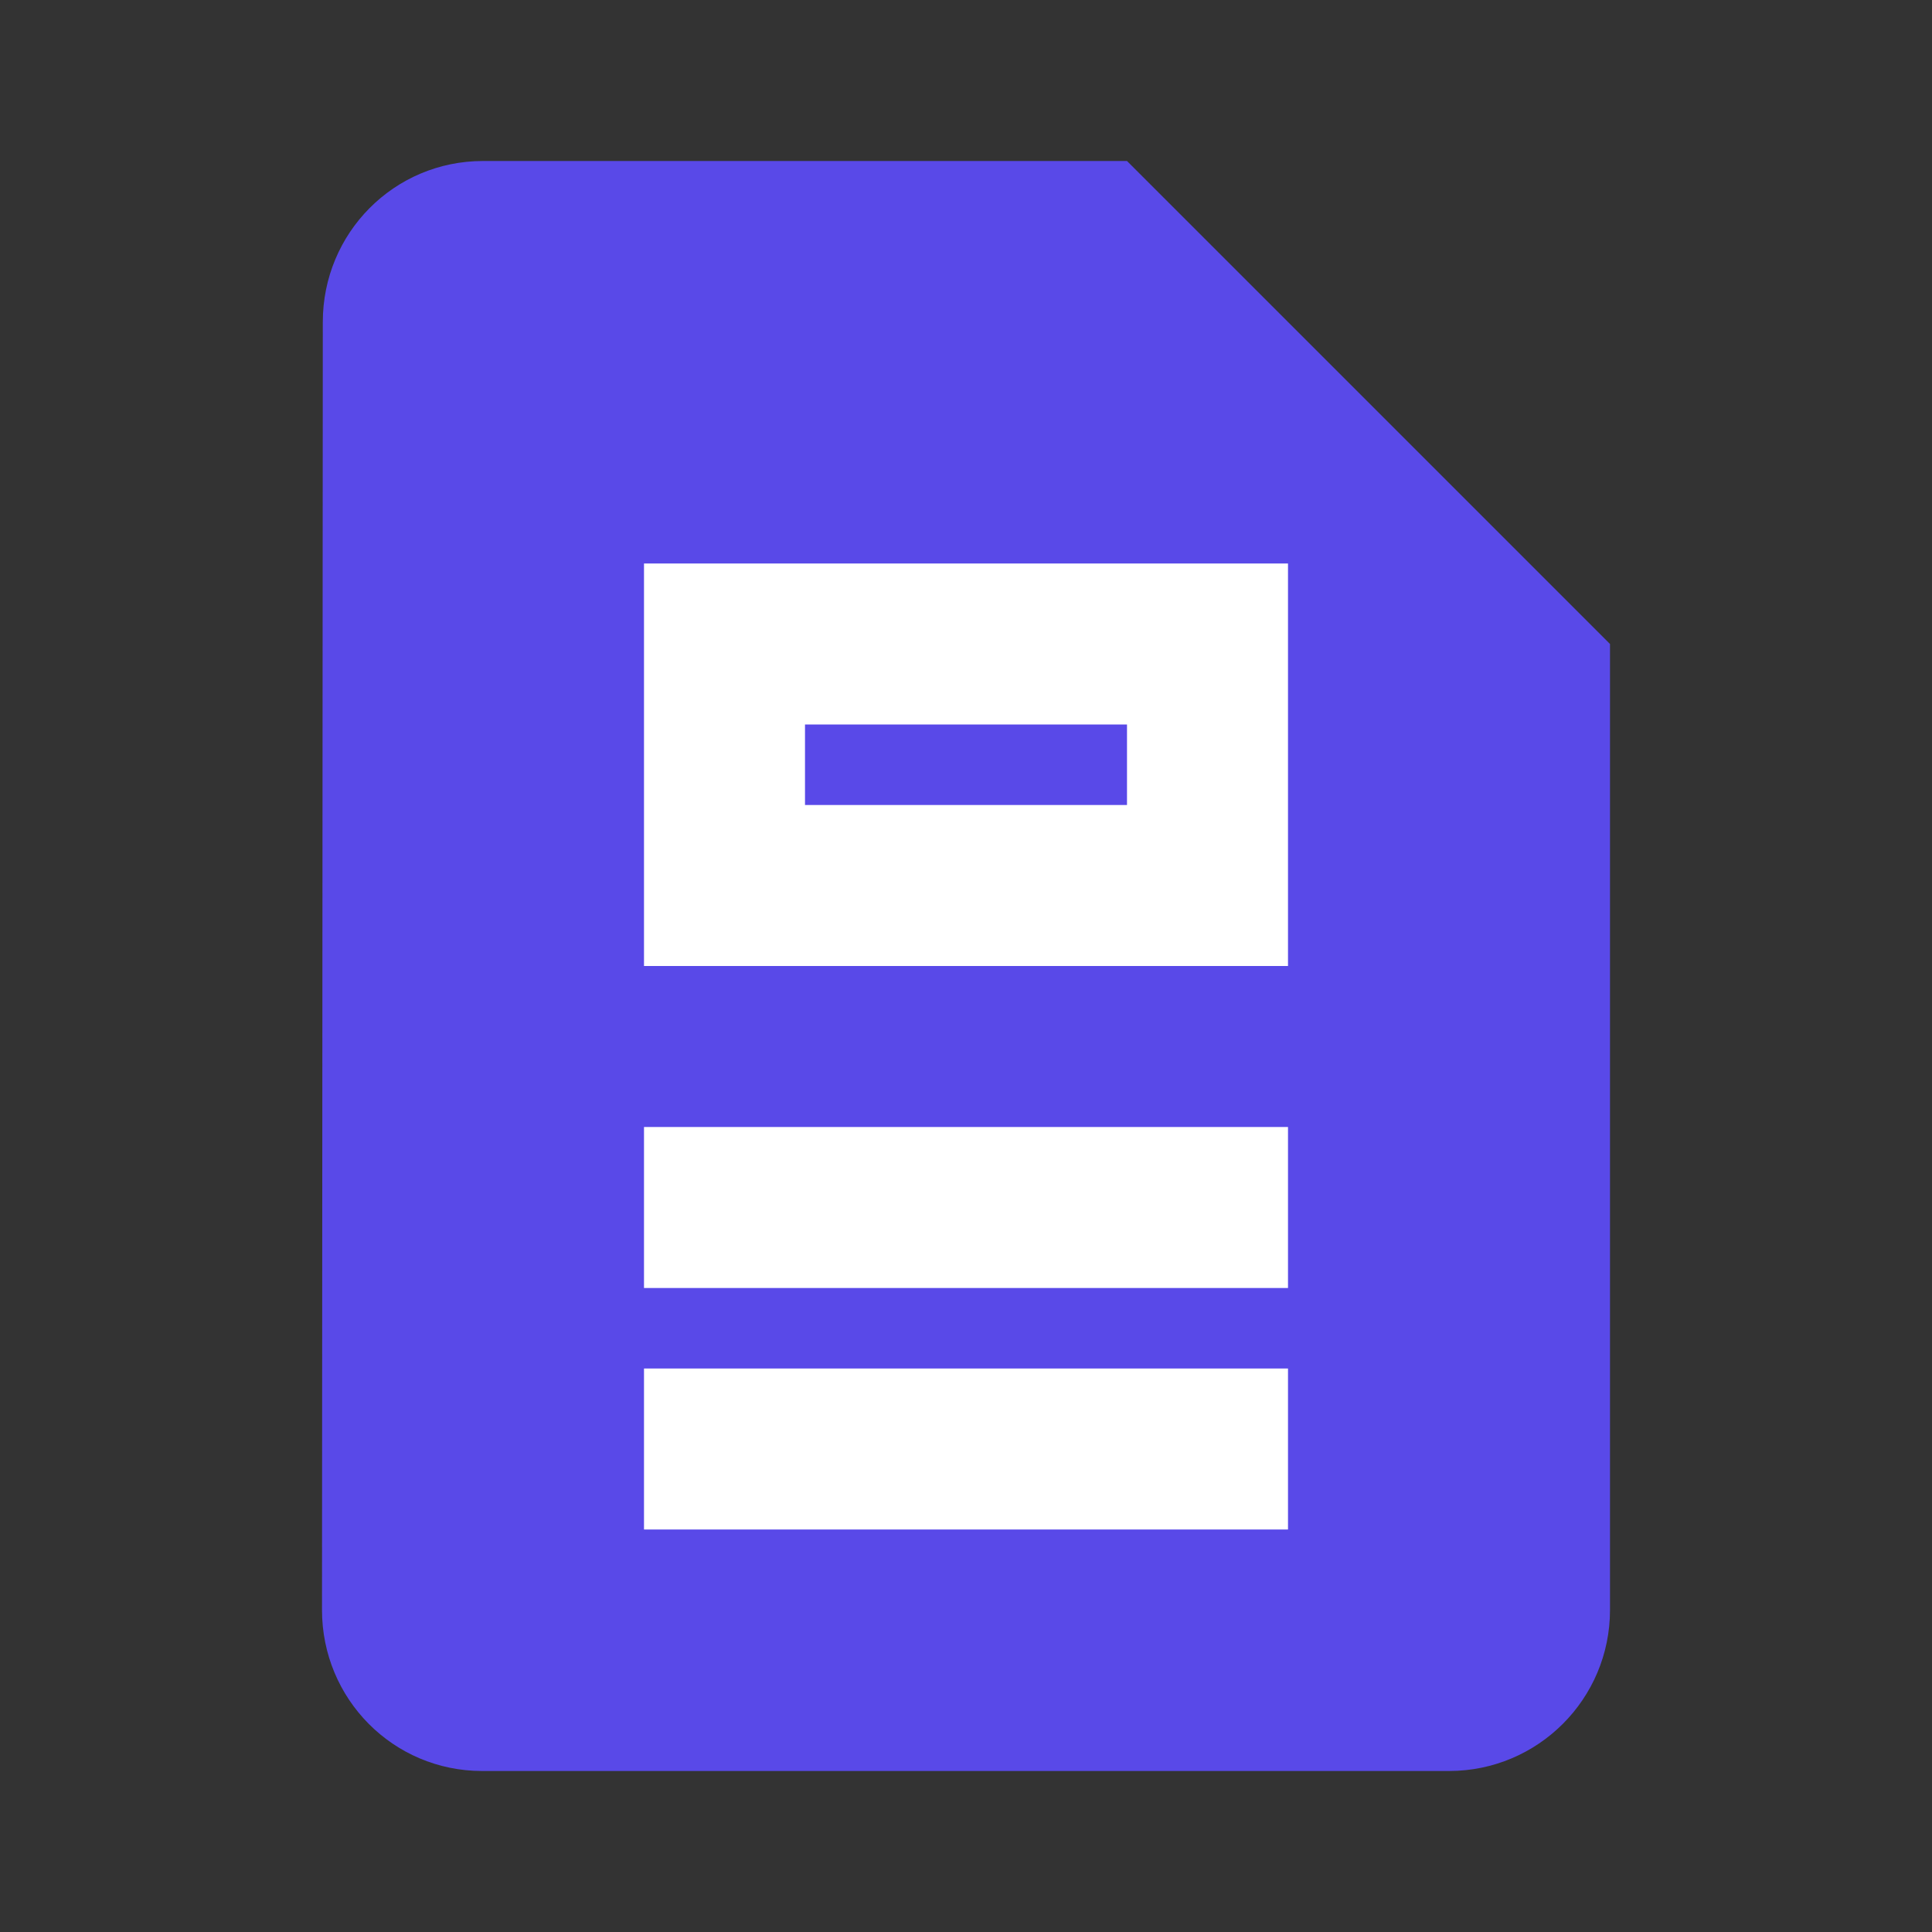
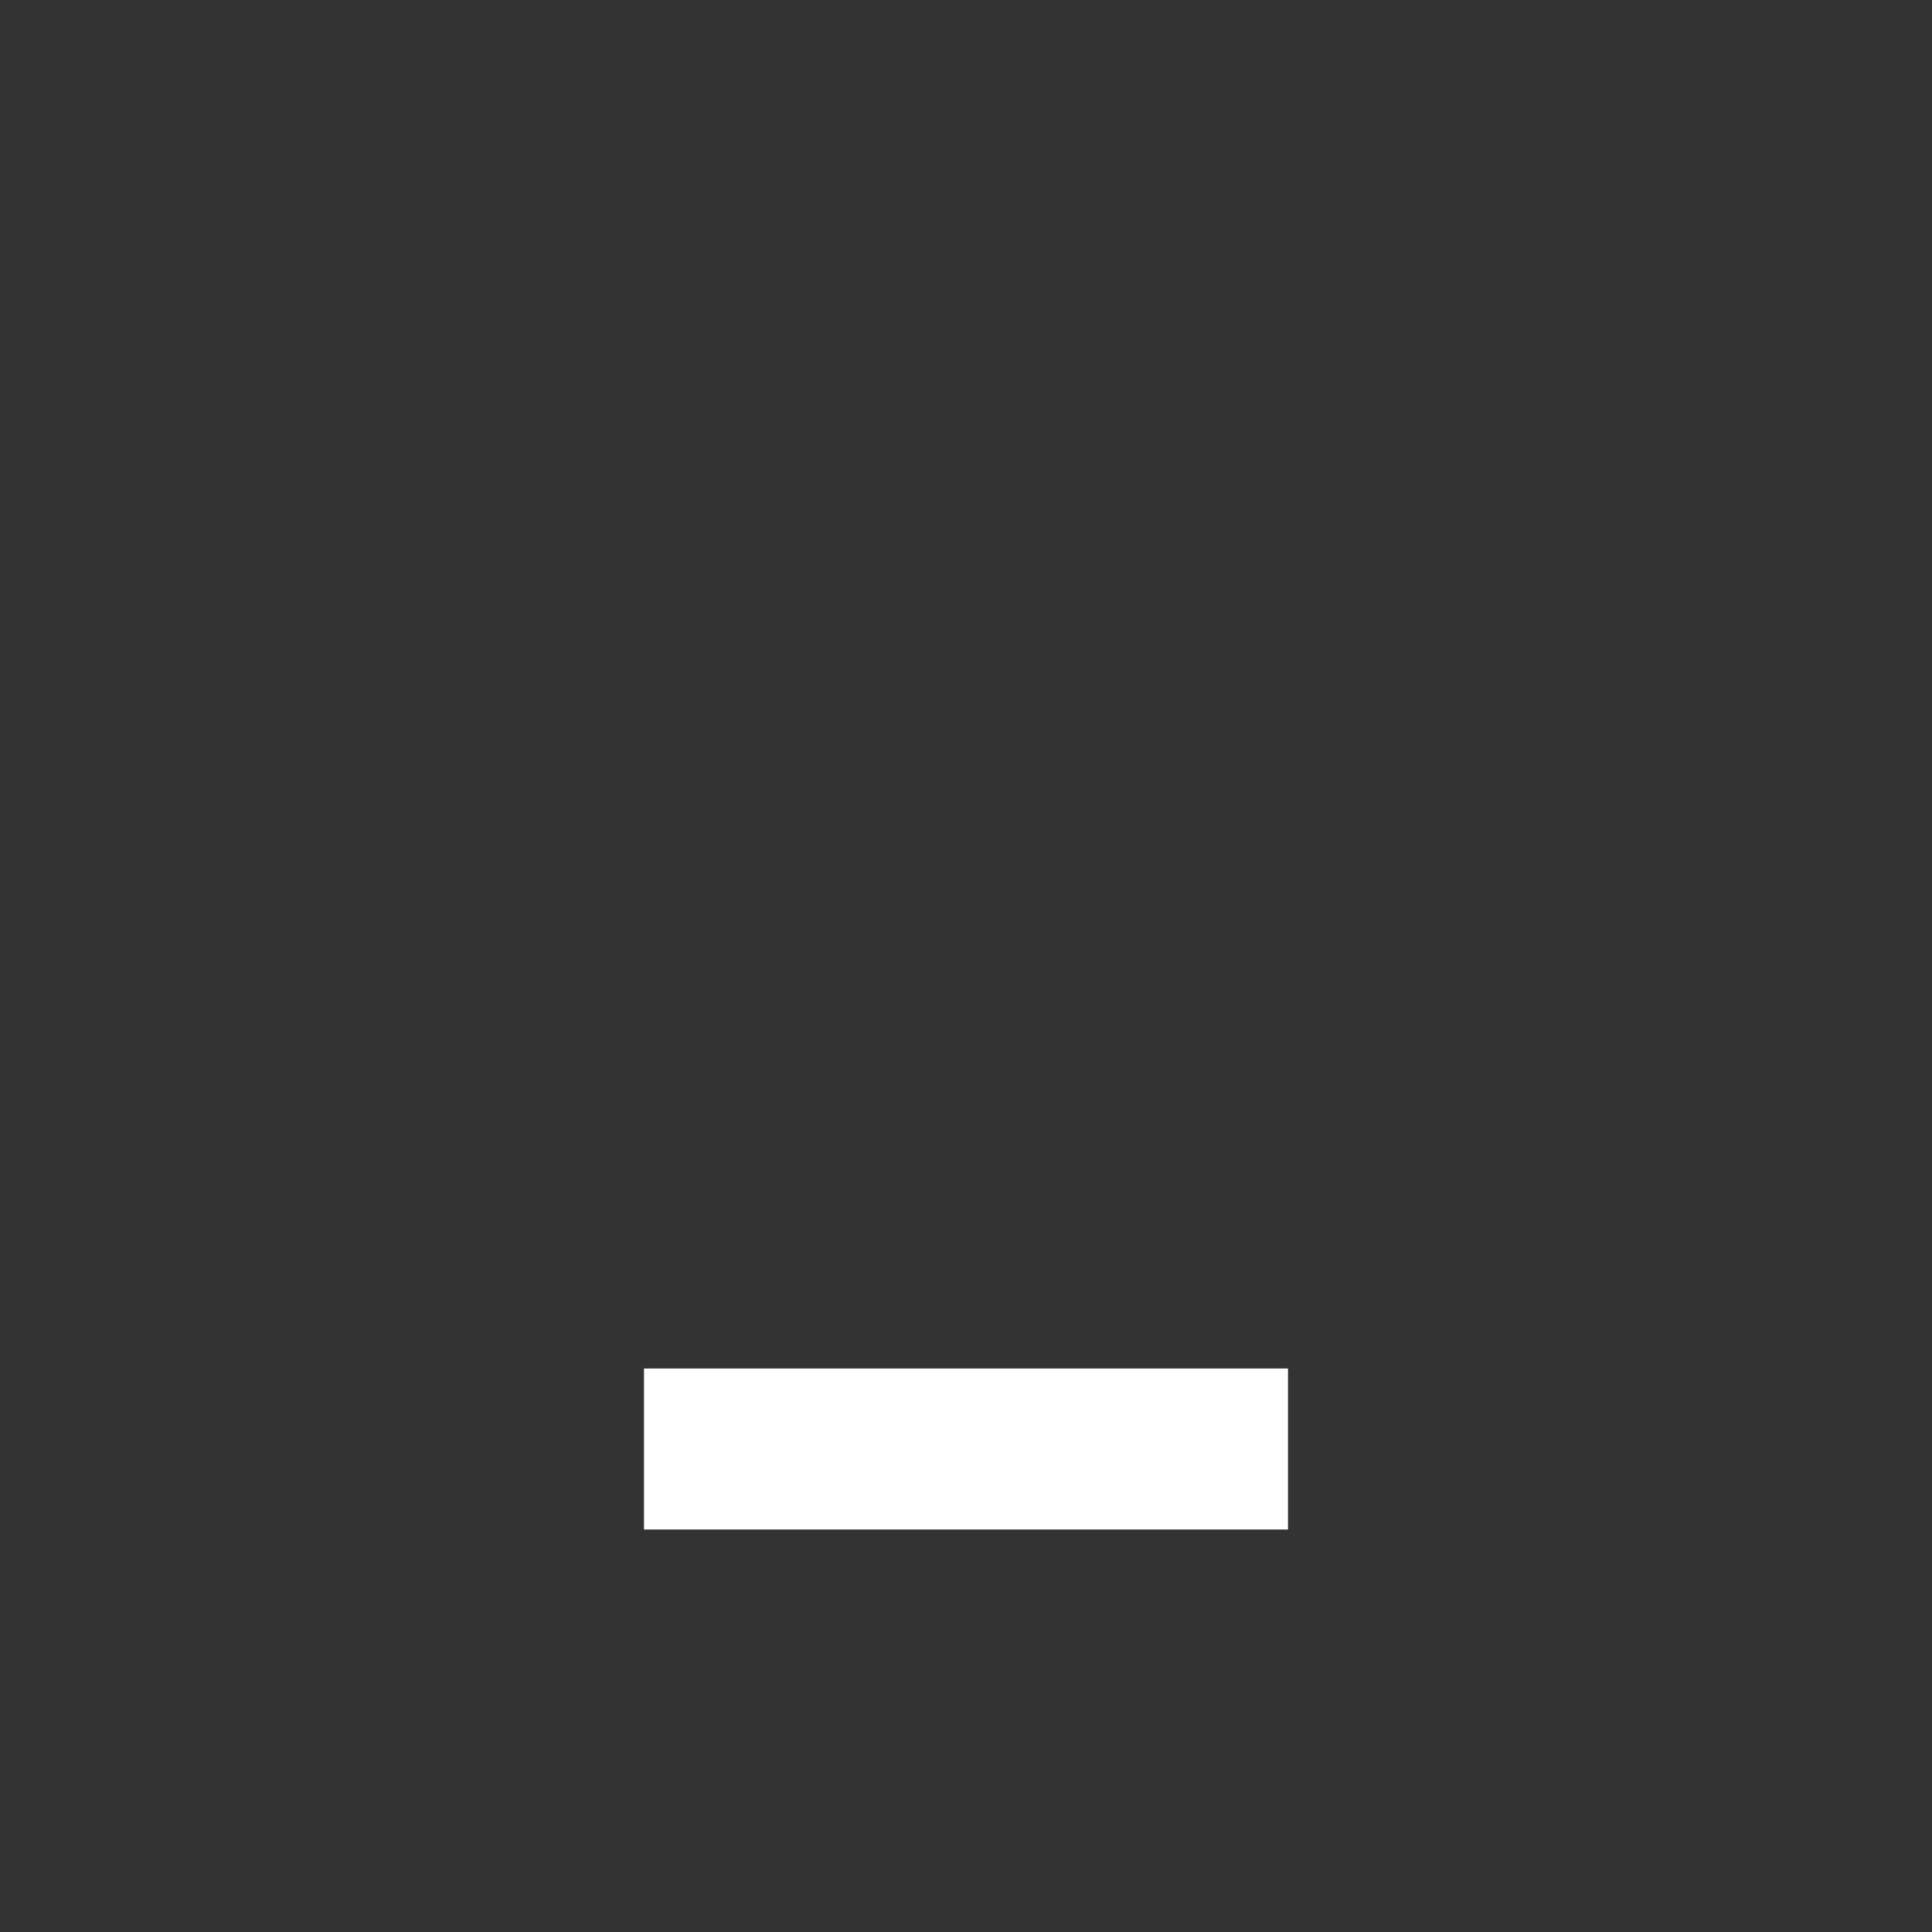
<svg xmlns="http://www.w3.org/2000/svg" width="24px" height="24px" viewBox="0 0 24 24" version="1.1">
  <rect x="0" y="0" width="24" height="24" fill="#333333" stroke="none" />
  <title>Icon/Datasheet</title>
  <g id="Icon/Datasheet" stroke="none" stroke-width="1" fill="none" fill-rule="evenodd">
-     <path d="M14,2 L6,2 C4.895,2 4.01,2.895 4.01,4 L4,20 C4,21.105 4.885,22 5.99,22 L18,22 C19.105,22 20,21.105 20,20 L20,8 L14,2 Z" id="Shape-Copy-3" fill="#5949E8" />
    <polygon id="Path" fill="#FFFFFF" points="8 17 8 19 16 19 16 17" />
-     <polygon id="Path-Copy" fill="#FFFFFF" points="8 14 8 16 16 16 16 14" />
-     <path d="M15,8 L9,8 L9,11 L15,11 L15,8 Z" id="Path-Copy-2" stroke="#FFFFFF" stroke-width="2" />
  </g>
</svg>